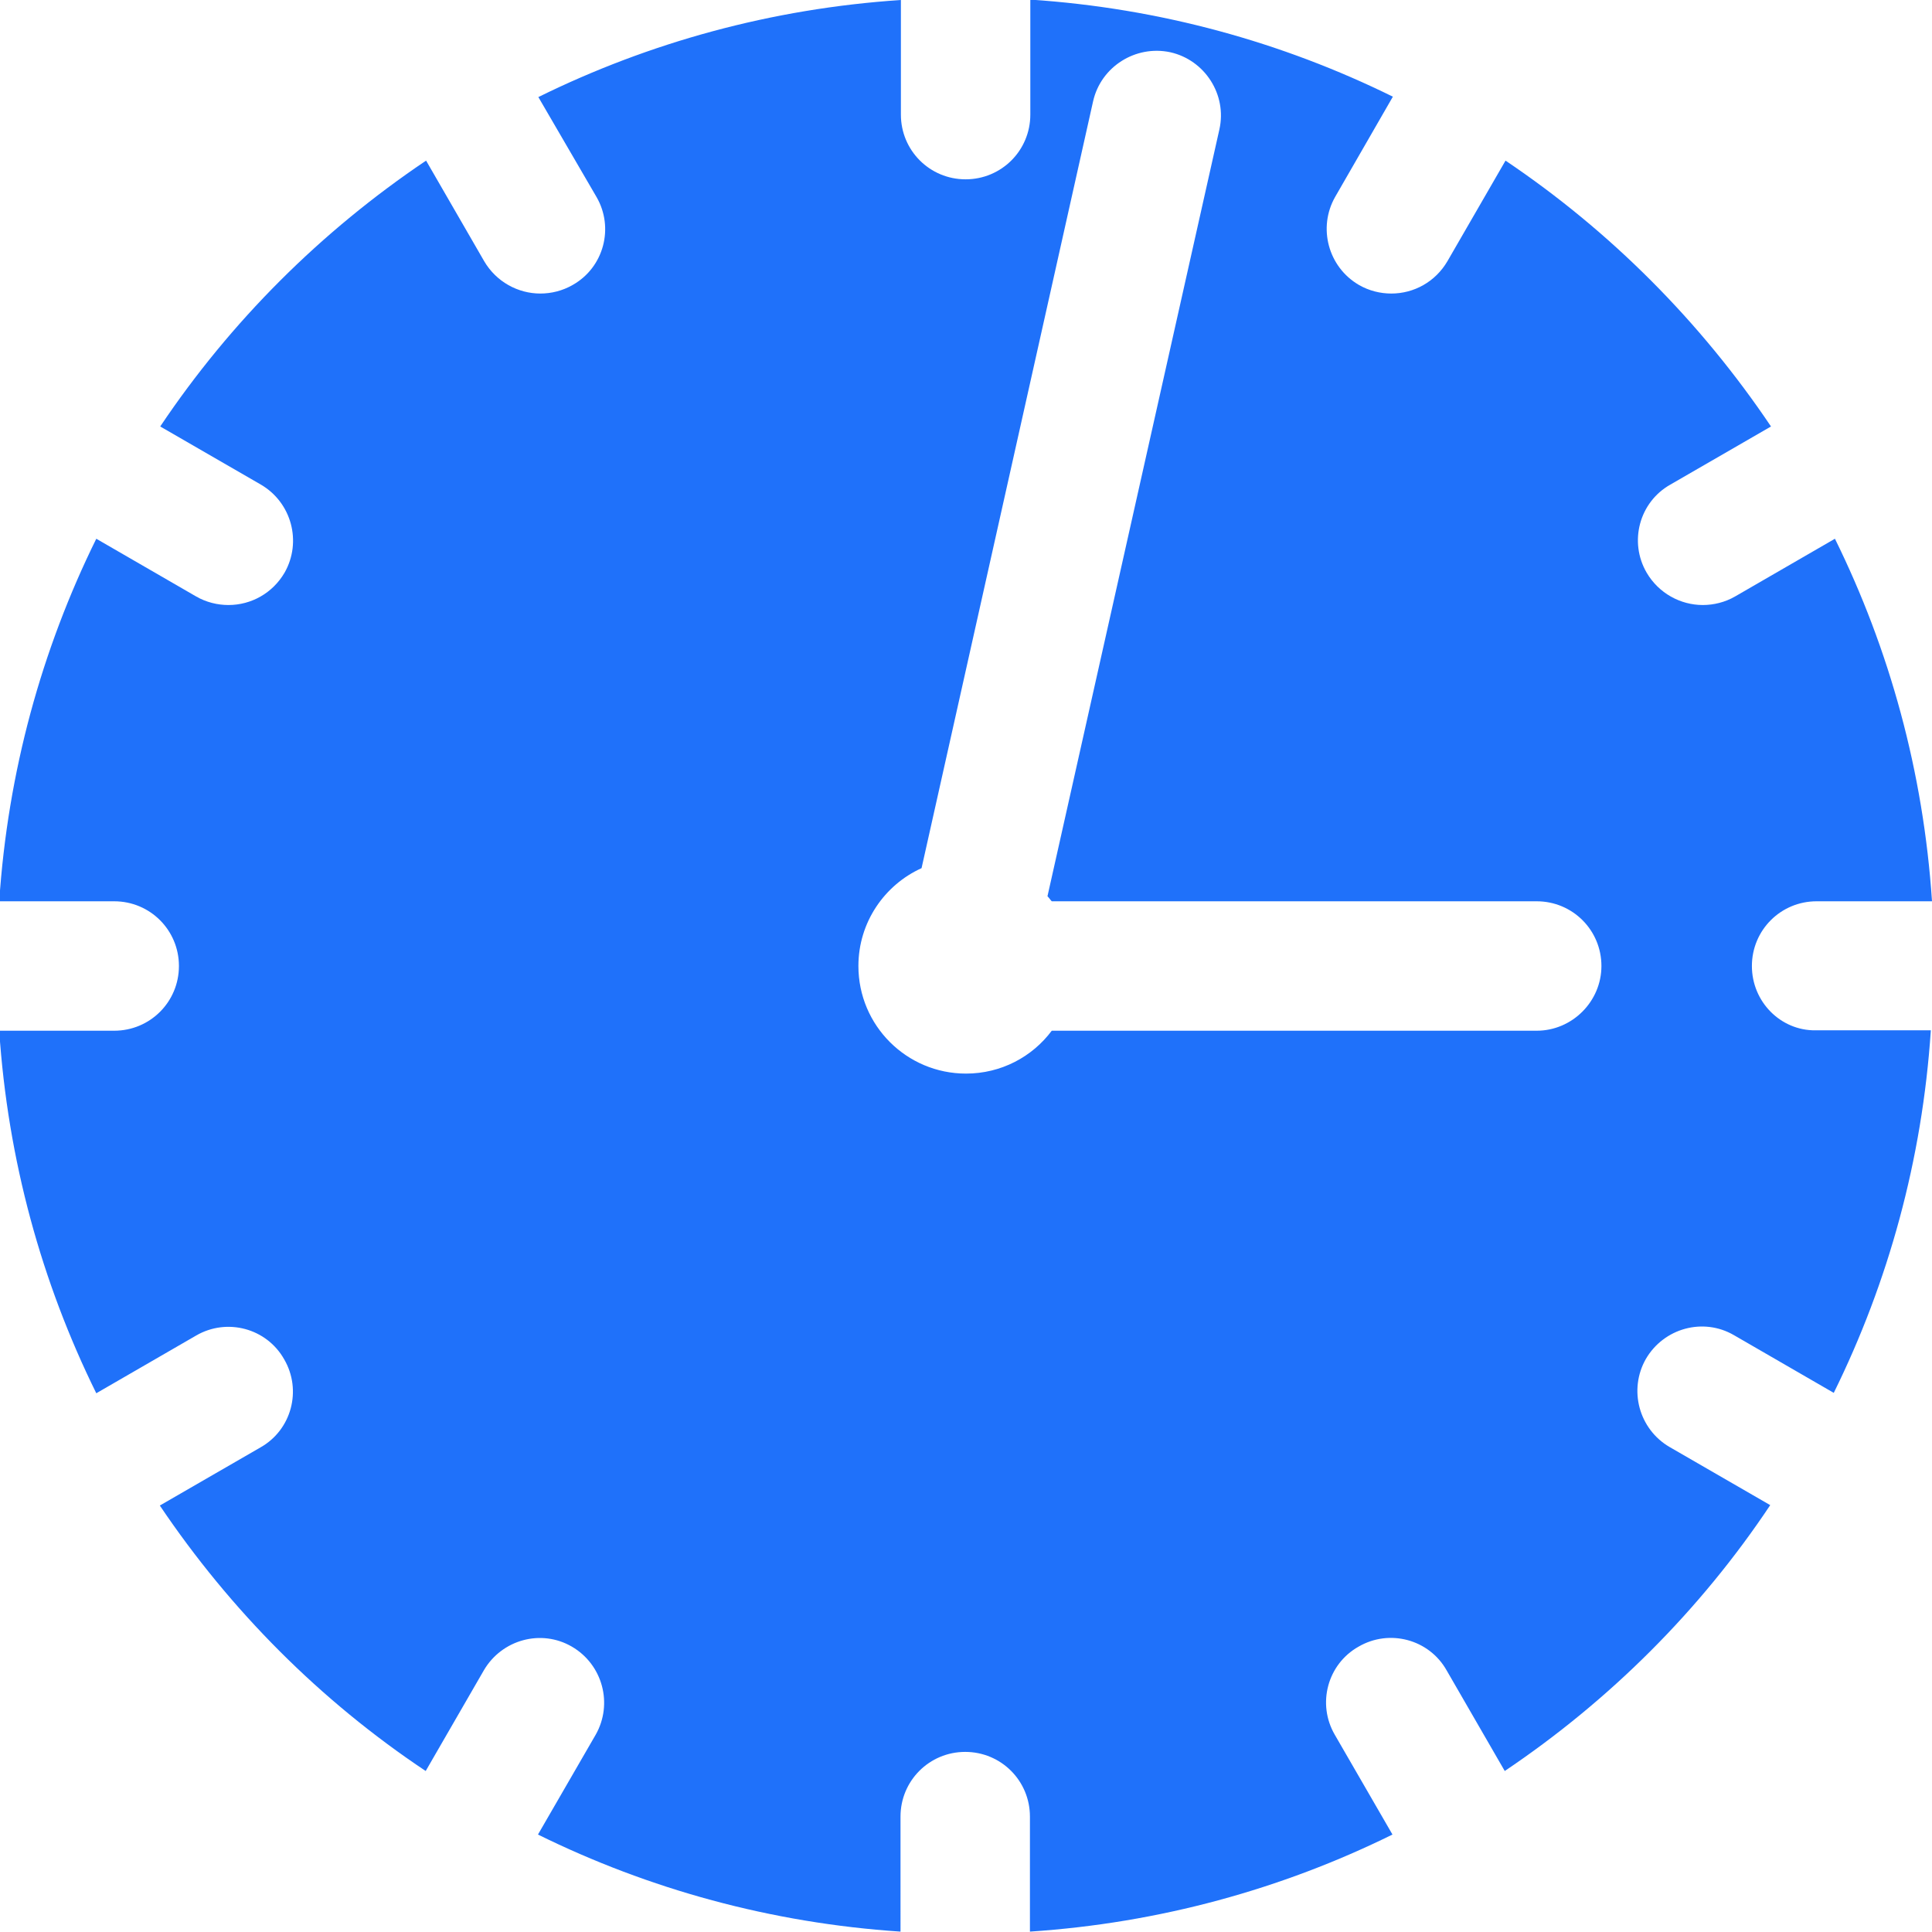
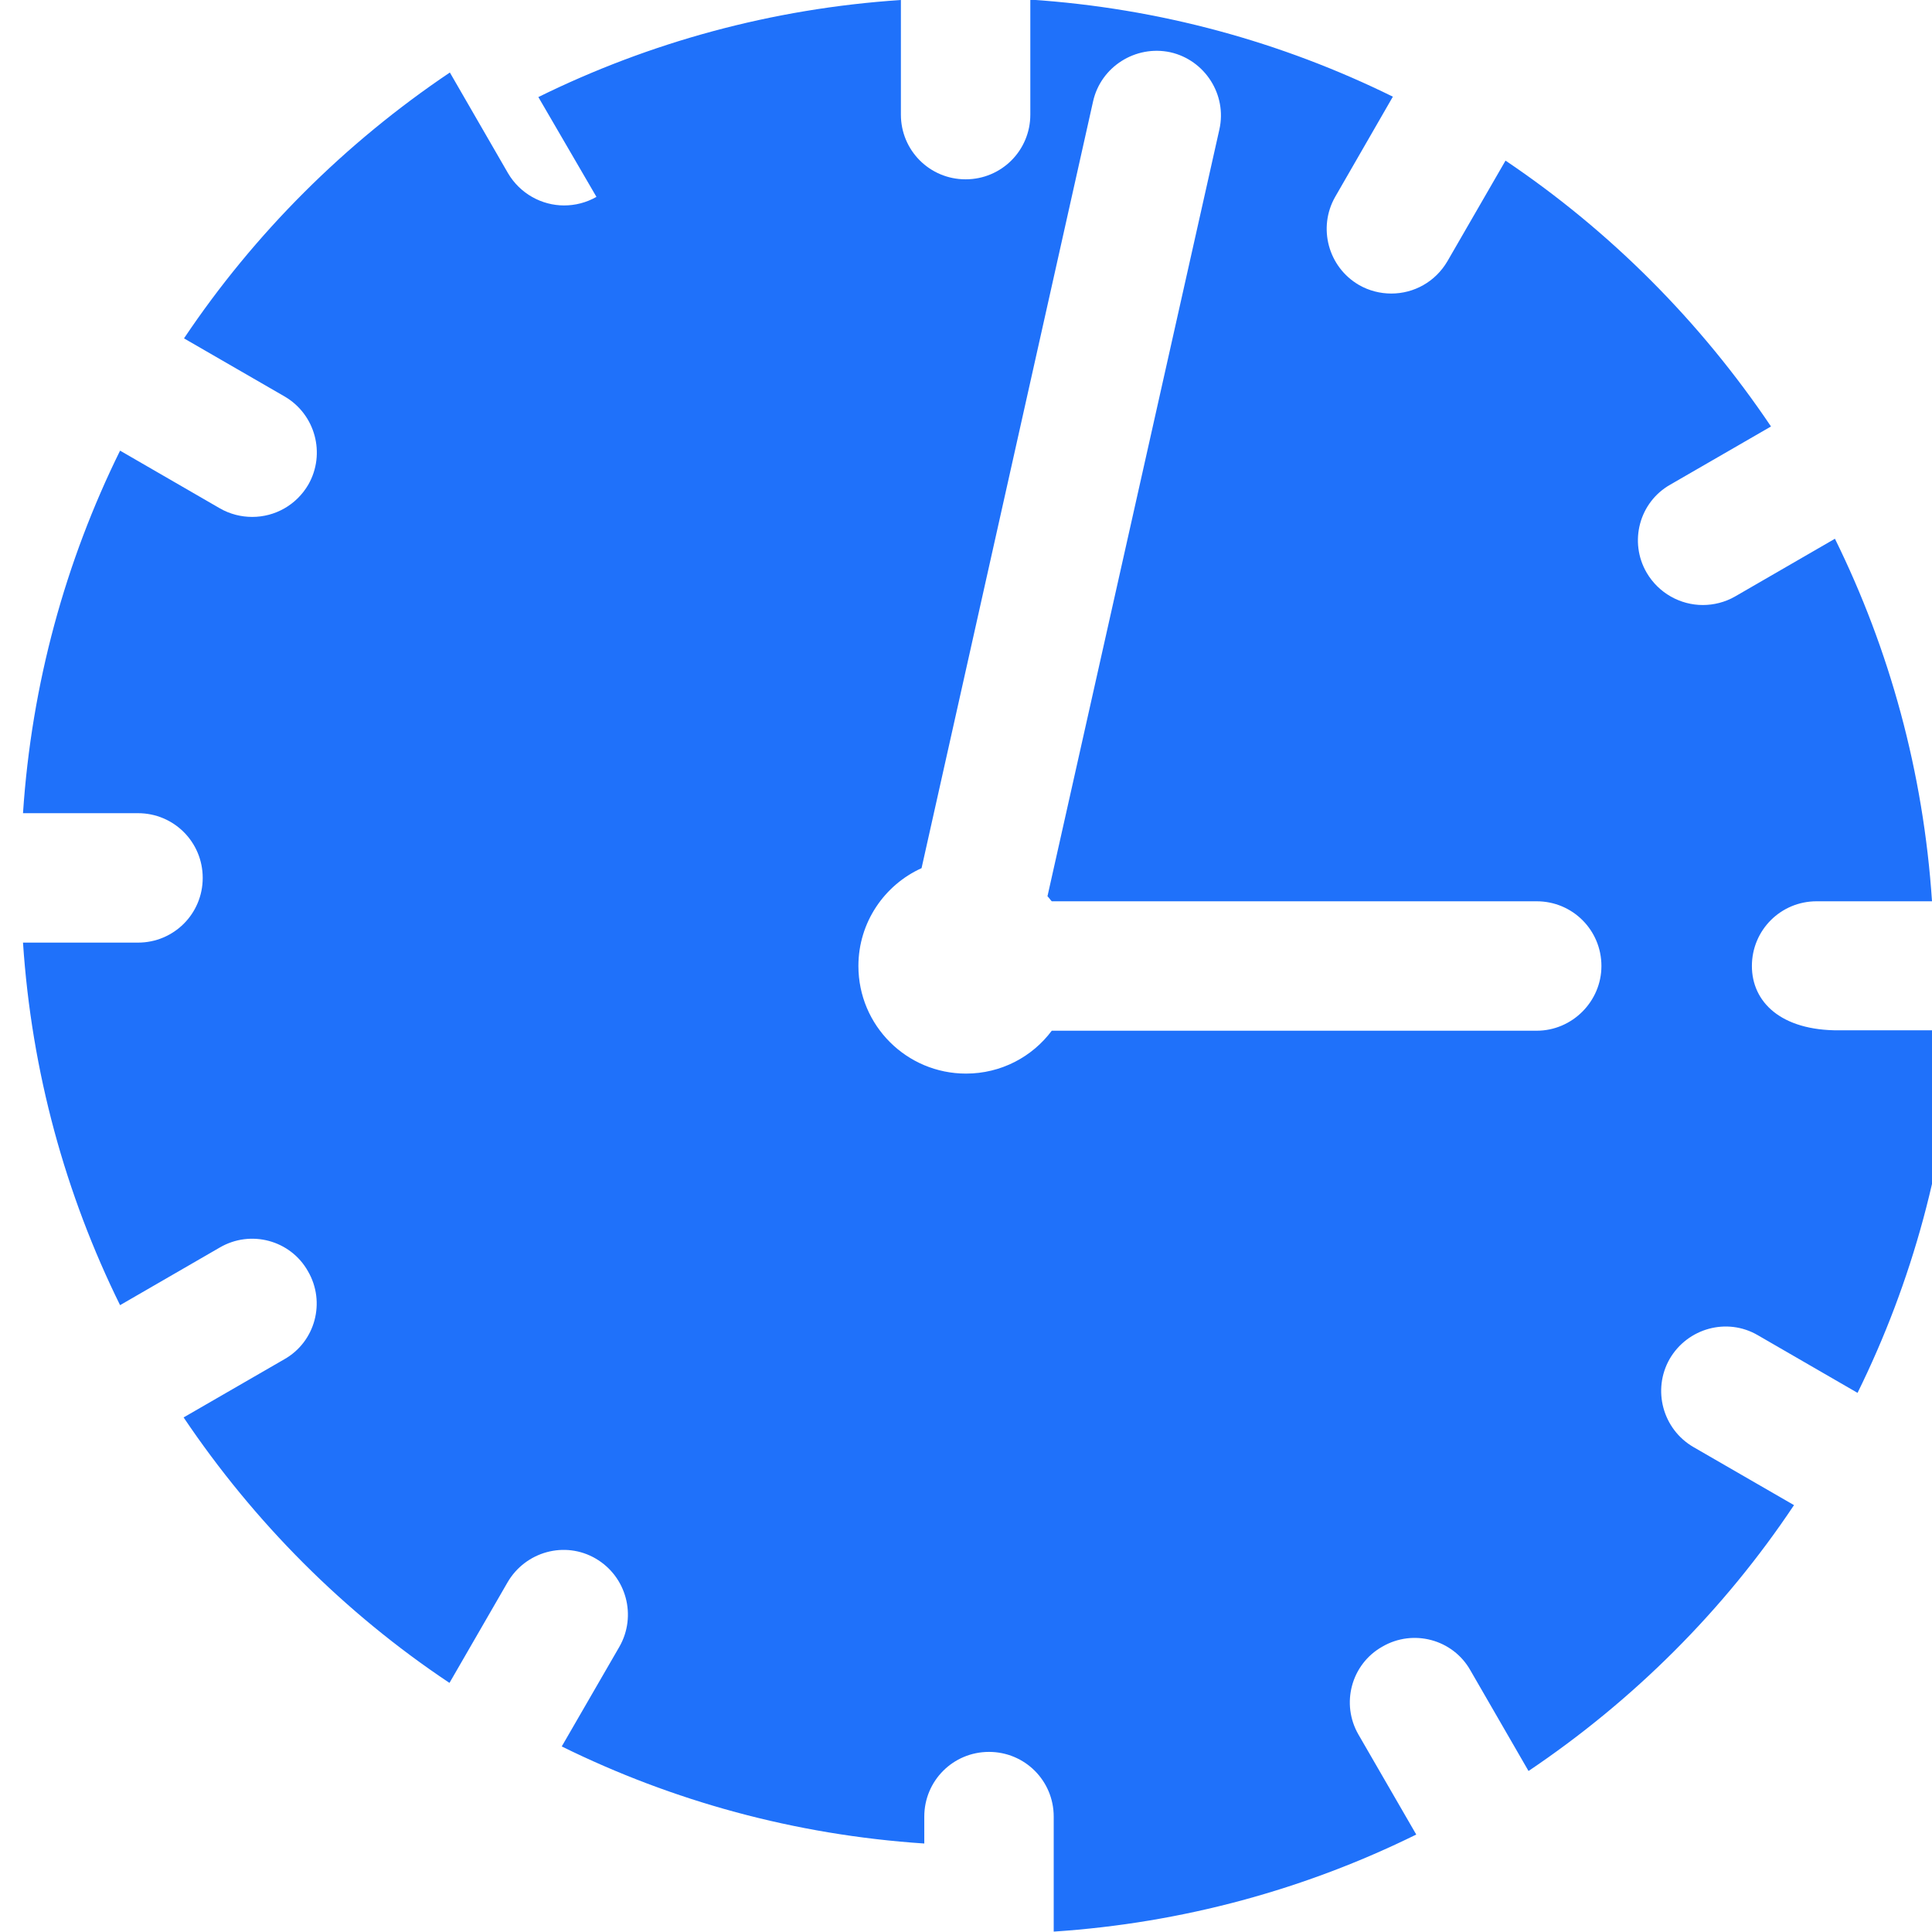
<svg xmlns="http://www.w3.org/2000/svg" version="1.1" id="Capa_1" x="0px" y="0px" viewBox="0 0 495.6 495.6" style="enable-background:new 0 0 495.6 495.6;" xml:space="preserve">
  <style type="text/css">
	.st0{fill:#1F71FA;}
</style>
-   <path id="XMLID_6_" class="st0" d="M449.4,247.8c0-9.2,7.4-16.6,16.6-16.6l29.6,0c-2.2-33.2-10.9-64.6-24.9-93L445.1,153  c-2.6,1.5-5.5,2.2-8.3,2.2c-5.7,0-11.3-3-14.4-8.3c-4.6-7.9-1.9-18.1,6.1-22.6l25.8-14.9c-18.1-26.9-41.2-50.1-68.1-68.2l-14.9,25.8  c-3.1,5.3-8.6,8.3-14.4,8.3c-2.8,0-5.7-0.7-8.3-2.2c-7.9-4.6-10.6-14.7-6.1-22.6l14.8-25.7c-28.4-14-59.8-22.7-93-24.9v29.5  c0,9.2-7.4,16.6-16.6,16.6c-9.2,0-16.6-7.4-16.6-16.6V0c-33.2,2.2-64.6,10.9-93,24.9L153,50.5c4.6,7.9,1.9,18.1-6.1,22.6  c-2.6,1.5-5.5,2.2-8.3,2.2c-5.7,0-11.3-3-14.4-8.3l-14.9-25.8c-26.9,18.1-50.1,41.2-68.2,68.2l25.8,14.9c7.9,4.6,10.6,14.7,6.1,22.6  c-3.1,5.3-8.6,8.3-14.4,8.3c-2.8,0-5.7-0.7-8.3-2.2l-25.6-14.8c-14,28.4-22.7,59.8-24.9,93l29.5,0c9.2,0,16.6,7.4,16.6,16.6  s-7.4,16.6-16.6,16.6l-29.5,0c2.2,33.2,10.9,64.6,24.9,93l25.6-14.8c7.9-4.6,18.1-1.9,22.6,6.1c4.6,7.9,1.9,18.1-6.1,22.6  l-25.8,14.9c18.1,26.9,41.2,50.1,68.2,68.1l14.9-25.8c4.6-7.9,14.7-10.7,22.6-6.1c7.9,4.6,10.6,14.7,6.1,22.6l-14.8,25.6  c28.4,14,59.8,22.7,93,24.9V466c0-9.2,7.4-16.6,16.6-16.6c9.2,0,16.6,7.4,16.6,16.6v29.5c33.2-2.2,64.6-10.9,93-24.9l-14.8-25.6  c-4.6-7.9-1.9-18.1,6.1-22.6c7.9-4.6,18.1-1.9,22.6,6.1l14.9,25.8c26.9-18.1,50.1-41.2,68.1-68.2l-25.8-14.9  c-7.9-4.6-10.6-14.7-6.1-22.6c4.6-7.9,14.7-10.7,22.6-6.1l25.6,14.8c14-28.4,22.7-59.8,24.9-93l-29.6,0  C456.8,264.4,449.4,257,449.4,247.8z M394.2,264.4H269.8c-5,6.7-13,11-22,11c-15.2,0-27.6-12.3-27.6-27.6c0-11.2,6.7-20.8,16.2-25.1  l44-196.7c2-8.9,10.9-14.5,19.8-12.6c8.9,2,14.6,10.9,12.6,19.8l-44.1,196.7c0.4,0.4,0.7,0.9,1.1,1.3h124.4  c9.2,0,16.6,7.4,16.6,16.6C410.8,256.9,403.3,264.4,394.2,264.4z" />
+   <path id="XMLID_6_" class="st0" d="M449.4,247.8c0-9.2,7.4-16.6,16.6-16.6l29.6,0c-2.2-33.2-10.9-64.6-24.9-93L445.1,153  c-2.6,1.5-5.5,2.2-8.3,2.2c-5.7,0-11.3-3-14.4-8.3c-4.6-7.9-1.9-18.1,6.1-22.6l25.8-14.9c-18.1-26.9-41.2-50.1-68.1-68.2l-14.9,25.8  c-3.1,5.3-8.6,8.3-14.4,8.3c-2.8,0-5.7-0.7-8.3-2.2c-7.9-4.6-10.6-14.7-6.1-22.6l14.8-25.7c-28.4-14-59.8-22.7-93-24.9v29.5  c0,9.2-7.4,16.6-16.6,16.6c-9.2,0-16.6-7.4-16.6-16.6V0c-33.2,2.2-64.6,10.9-93,24.9L153,50.5c-2.6,1.5-5.5,2.2-8.3,2.2c-5.7,0-11.3-3-14.4-8.3l-14.9-25.8c-26.9,18.1-50.1,41.2-68.2,68.2l25.8,14.9c7.9,4.6,10.6,14.7,6.1,22.6  c-3.1,5.3-8.6,8.3-14.4,8.3c-2.8,0-5.7-0.7-8.3-2.2l-25.6-14.8c-14,28.4-22.7,59.8-24.9,93l29.5,0c9.2,0,16.6,7.4,16.6,16.6  s-7.4,16.6-16.6,16.6l-29.5,0c2.2,33.2,10.9,64.6,24.9,93l25.6-14.8c7.9-4.6,18.1-1.9,22.6,6.1c4.6,7.9,1.9,18.1-6.1,22.6  l-25.8,14.9c18.1,26.9,41.2,50.1,68.2,68.1l14.9-25.8c4.6-7.9,14.7-10.7,22.6-6.1c7.9,4.6,10.6,14.7,6.1,22.6l-14.8,25.6  c28.4,14,59.8,22.7,93,24.9V466c0-9.2,7.4-16.6,16.6-16.6c9.2,0,16.6,7.4,16.6,16.6v29.5c33.2-2.2,64.6-10.9,93-24.9l-14.8-25.6  c-4.6-7.9-1.9-18.1,6.1-22.6c7.9-4.6,18.1-1.9,22.6,6.1l14.9,25.8c26.9-18.1,50.1-41.2,68.1-68.2l-25.8-14.9  c-7.9-4.6-10.6-14.7-6.1-22.6c4.6-7.9,14.7-10.7,22.6-6.1l25.6,14.8c14-28.4,22.7-59.8,24.9-93l-29.6,0  C456.8,264.4,449.4,257,449.4,247.8z M394.2,264.4H269.8c-5,6.7-13,11-22,11c-15.2,0-27.6-12.3-27.6-27.6c0-11.2,6.7-20.8,16.2-25.1  l44-196.7c2-8.9,10.9-14.5,19.8-12.6c8.9,2,14.6,10.9,12.6,19.8l-44.1,196.7c0.4,0.4,0.7,0.9,1.1,1.3h124.4  c9.2,0,16.6,7.4,16.6,16.6C410.8,256.9,403.3,264.4,394.2,264.4z" />
</svg>